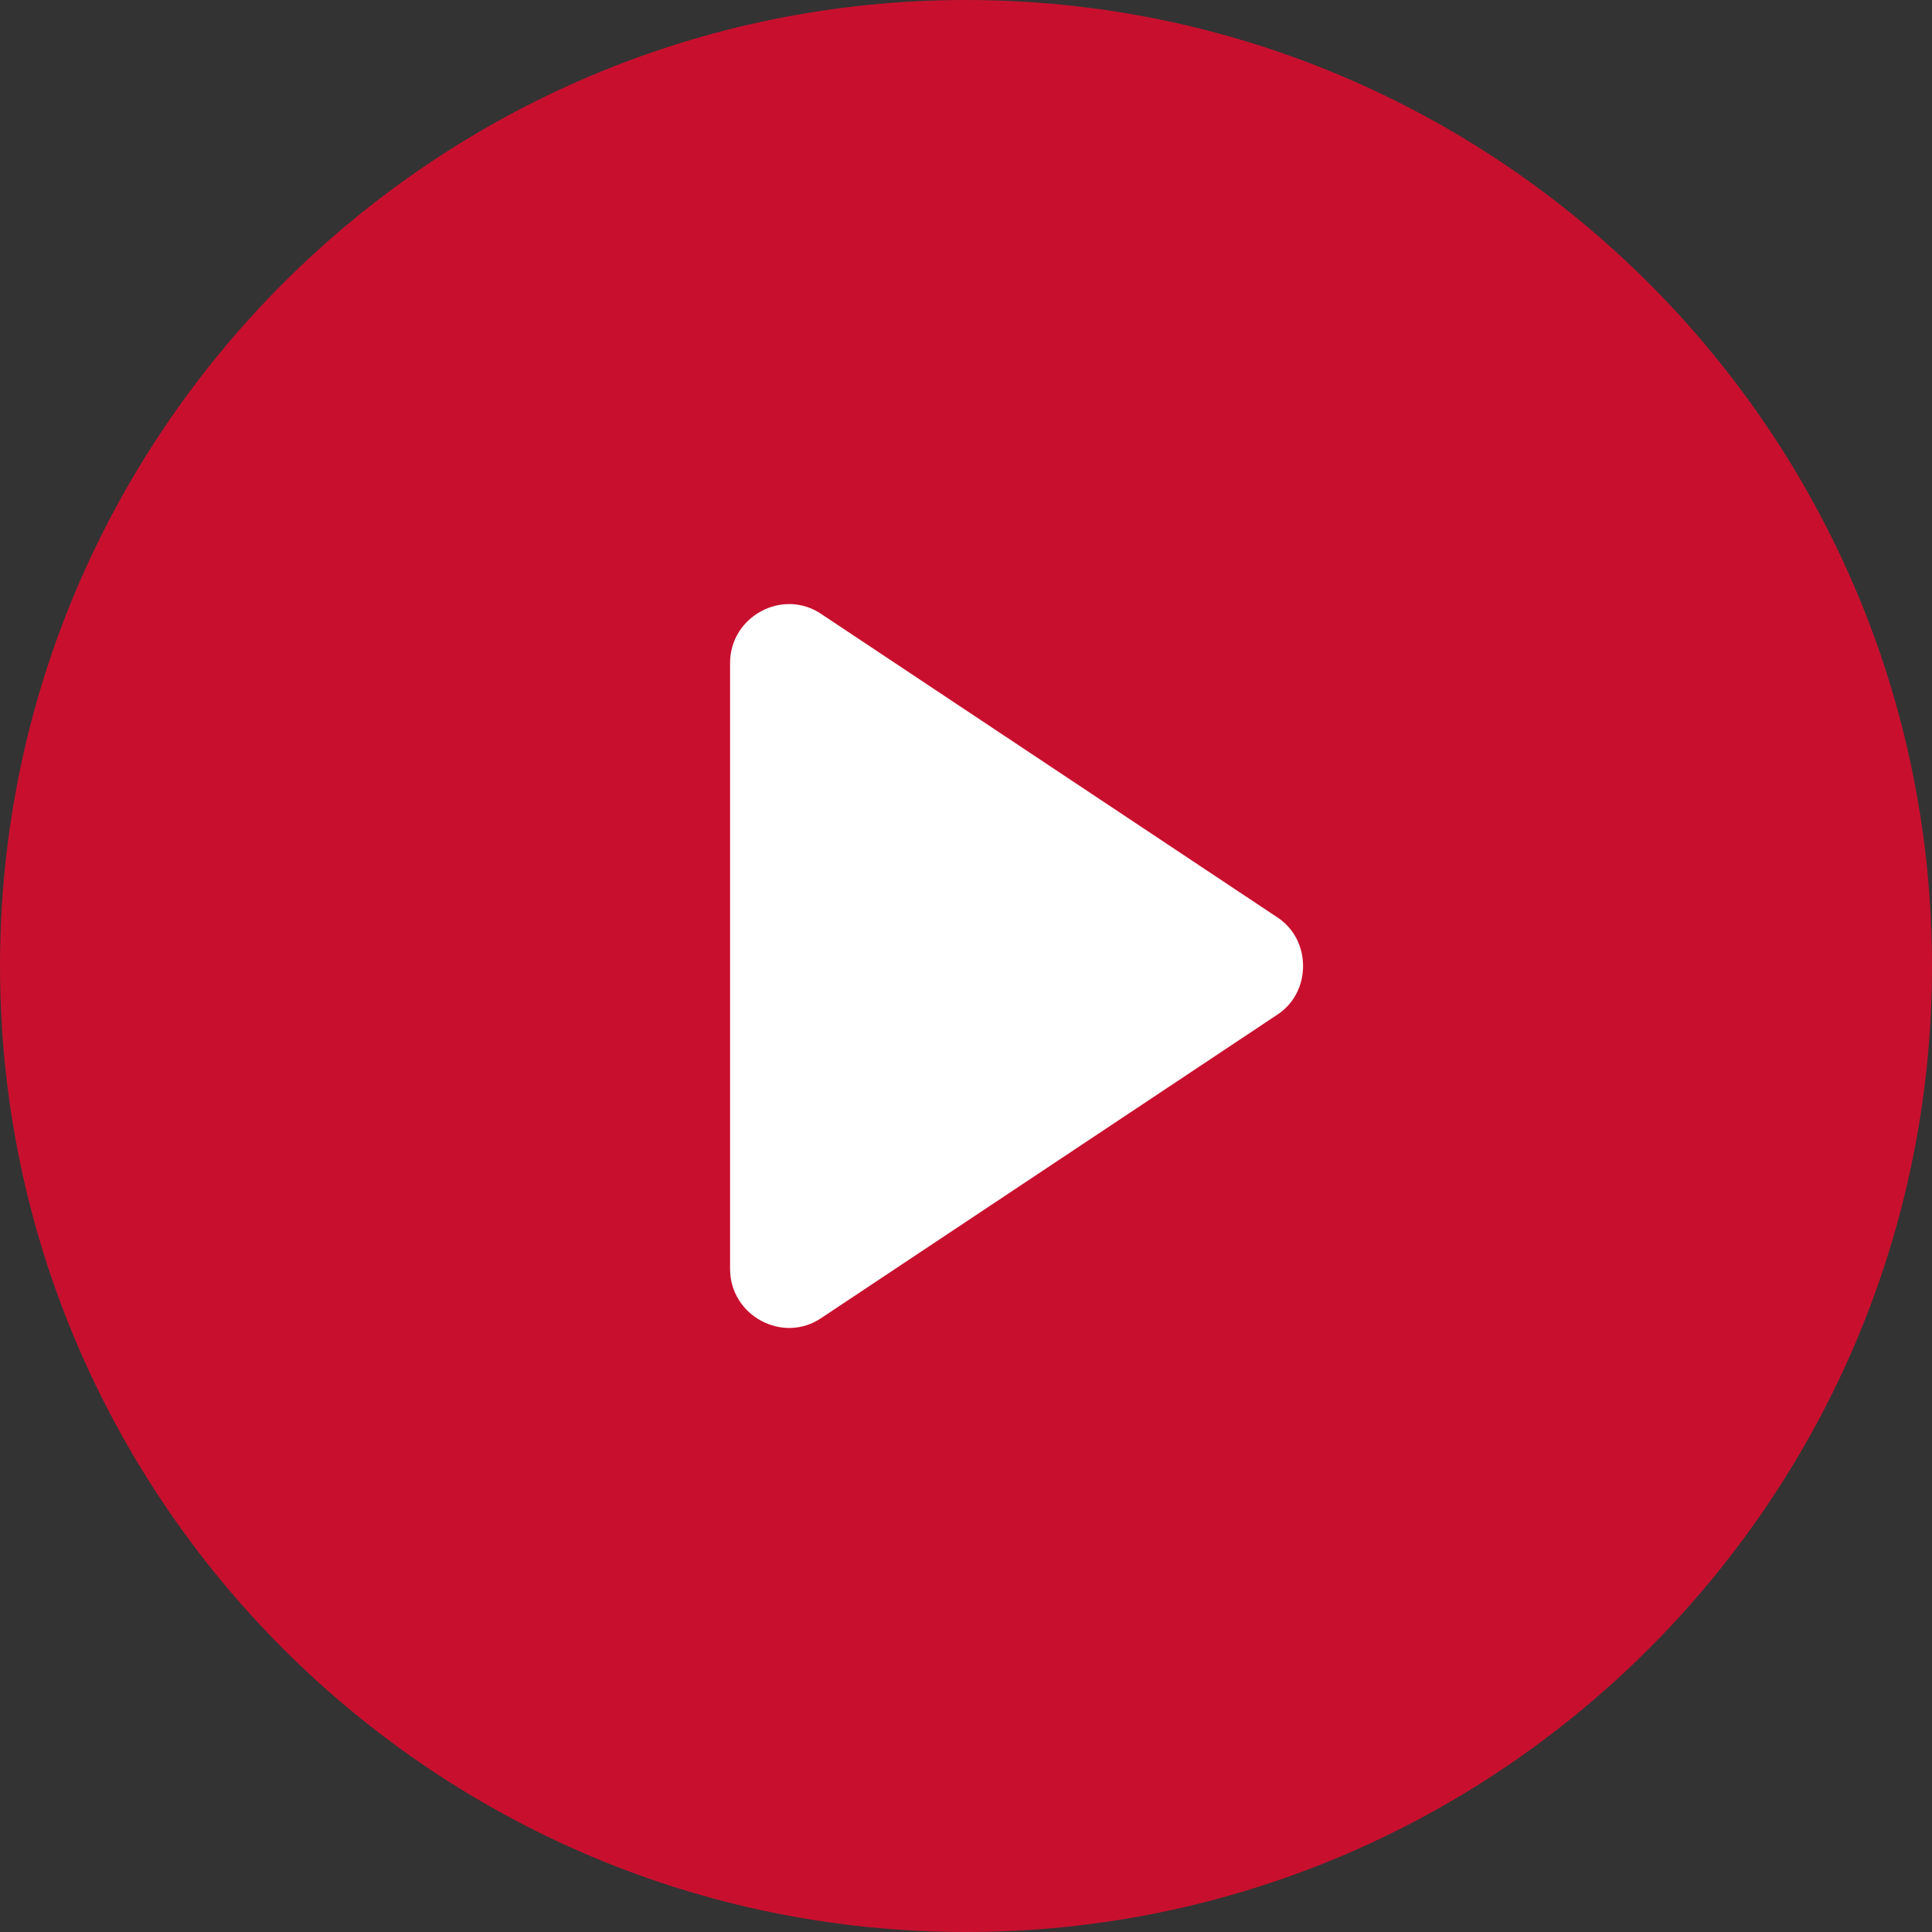
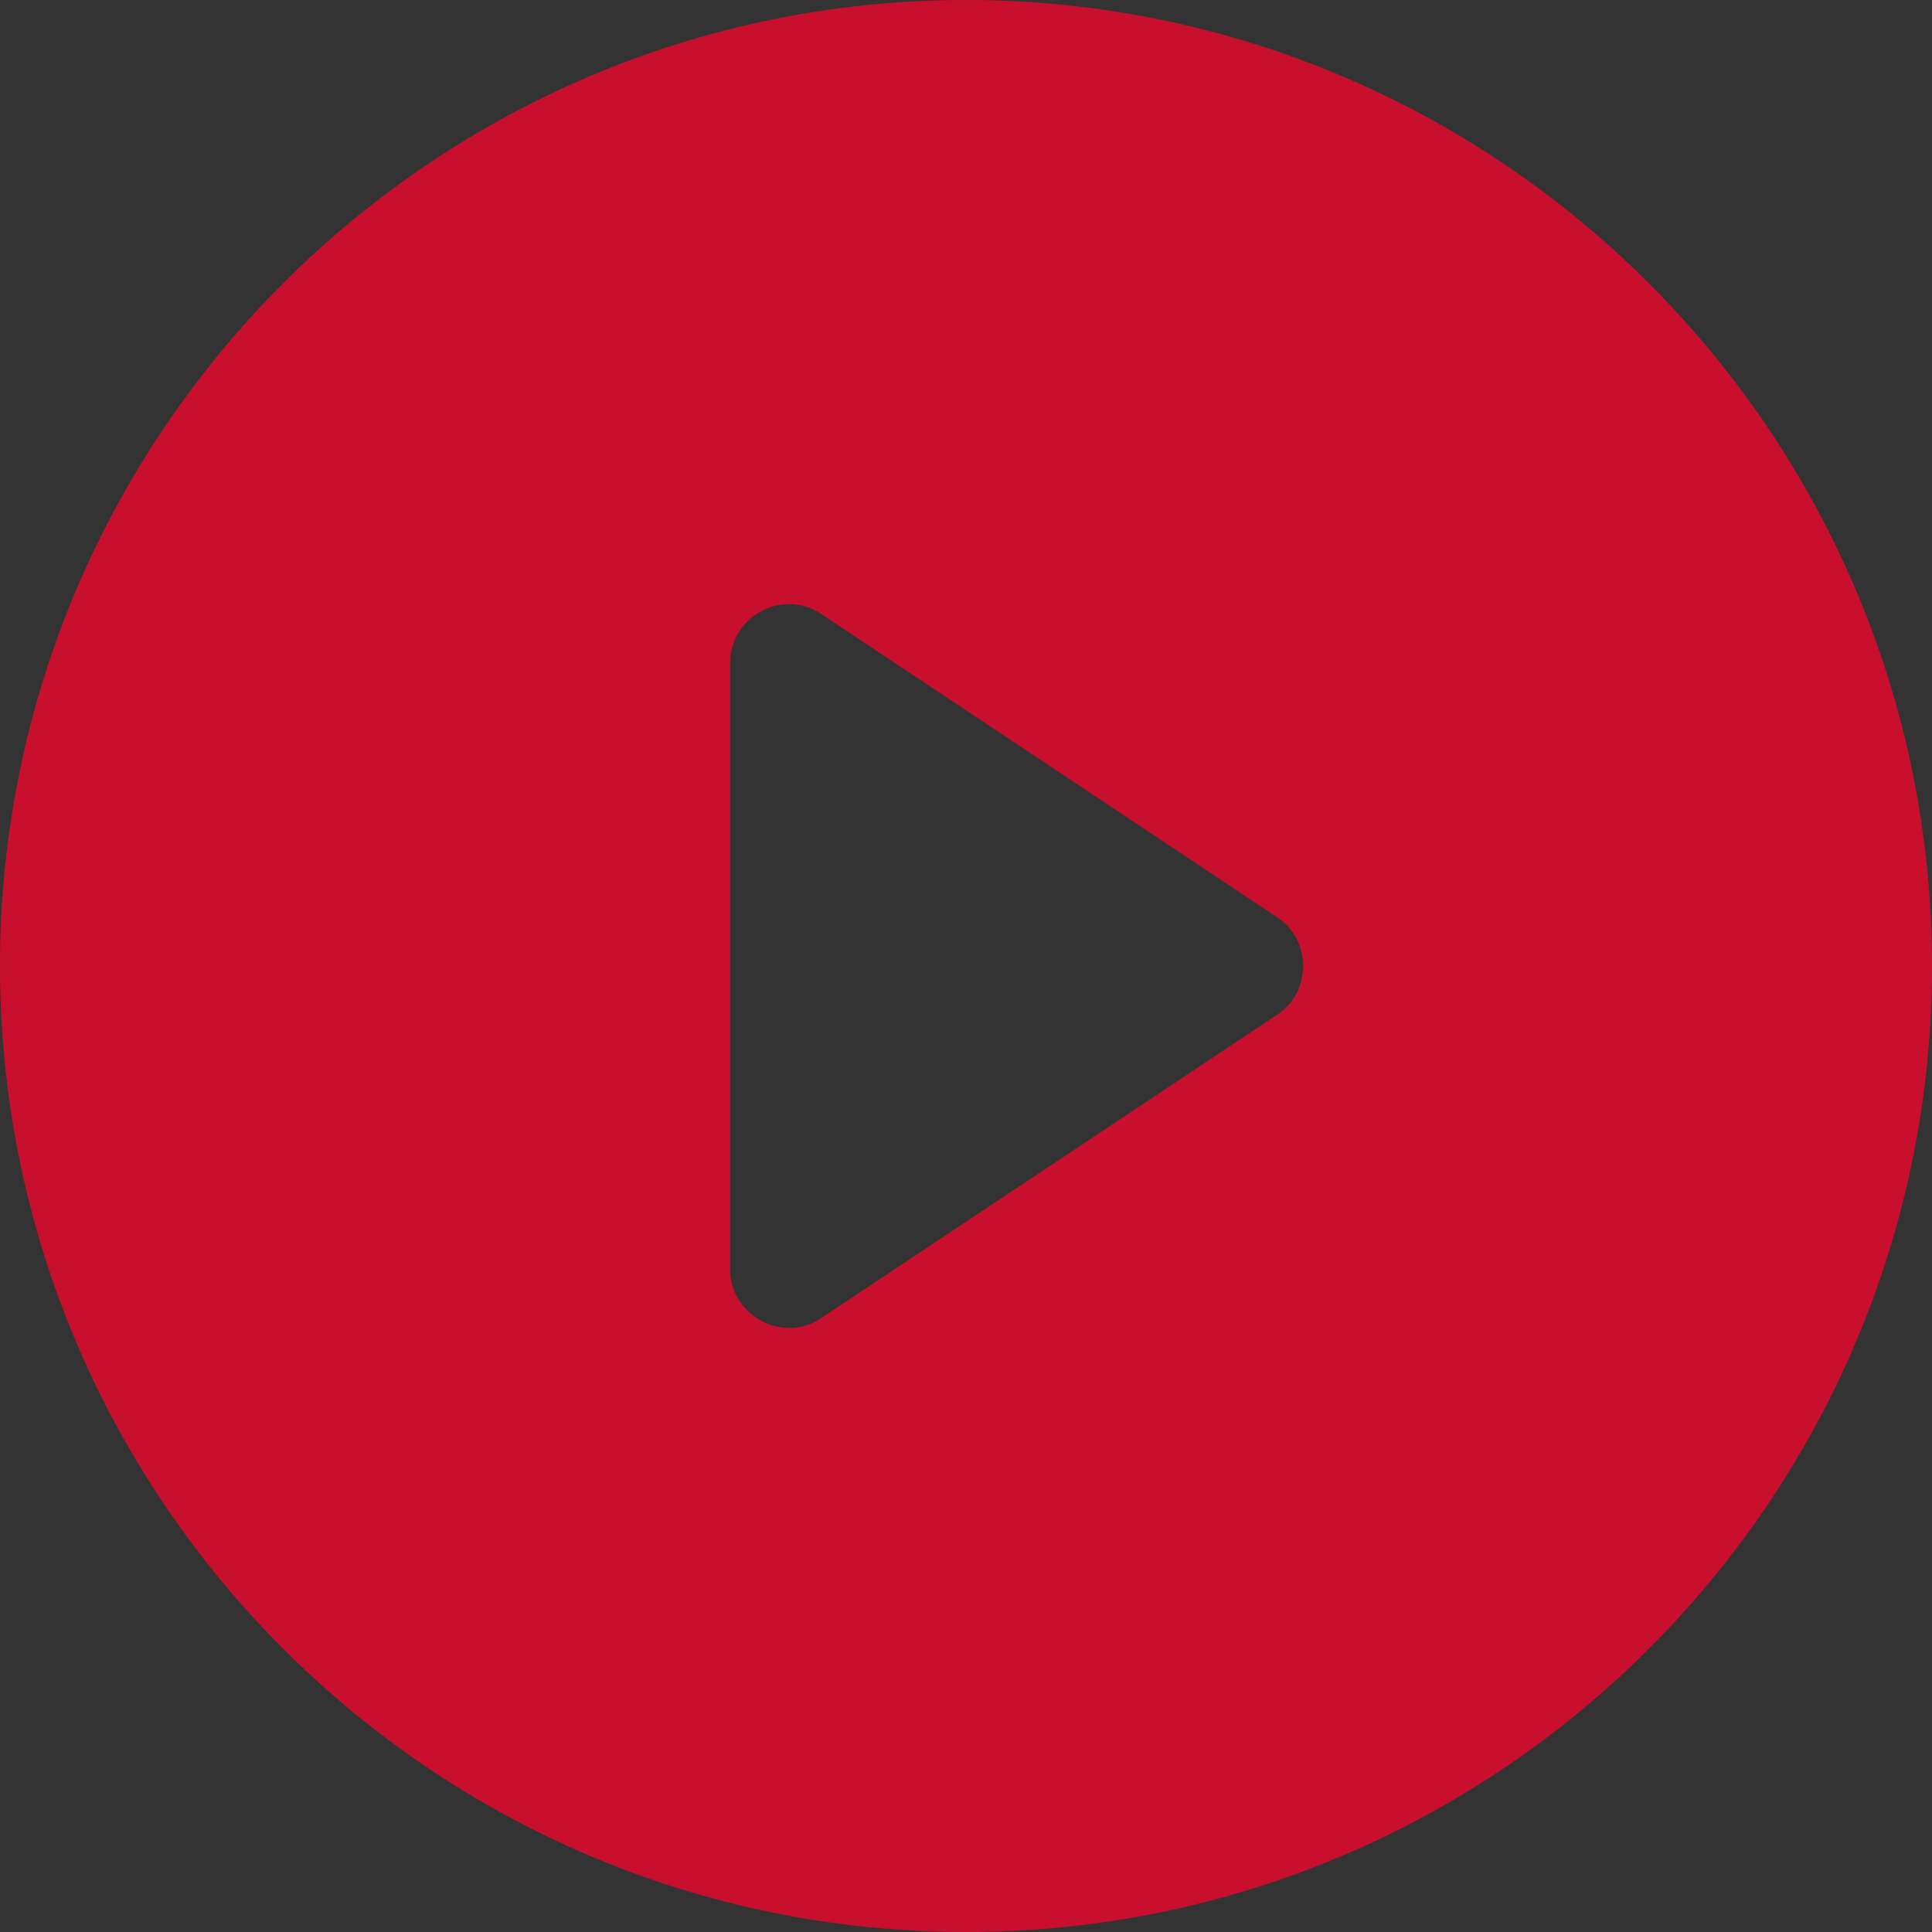
<svg xmlns="http://www.w3.org/2000/svg" width="70" height="70" viewBox="0 0 70 70" fill="none">
  <rect x="0" y="0" width="70" height="70" fill="#333333" stroke="none" />
-   <rect x="17" y="13" width="35" height="44" fill="white" />
  <path d="M35 0C15.695 0 0 15.695 0 35C0 54.304 15.695 70 35 70C54.304 70 70 54.304 70 35C70 15.695 54.304 0 35 0ZM46.274 36.767L29.768 47.747C28.369 48.706 26.452 47.672 26.452 45.98V24.021C26.452 22.326 28.369 21.296 29.768 22.254L46.272 33.232C47.526 34.041 47.526 35.958 46.274 36.766L46.274 36.767Z" fill="#C8102E" />
</svg>